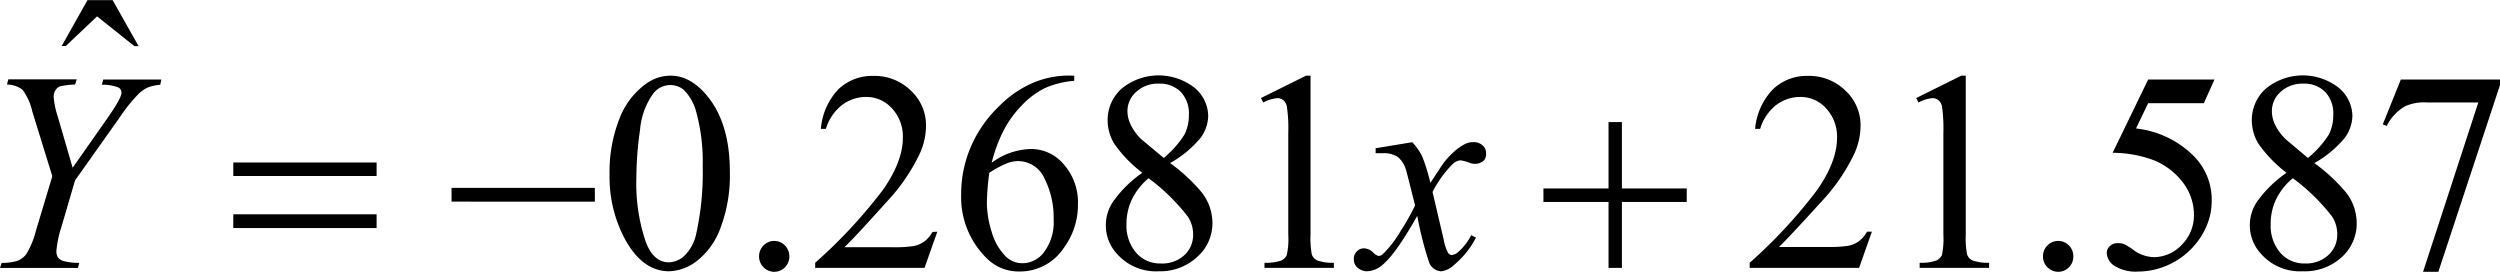
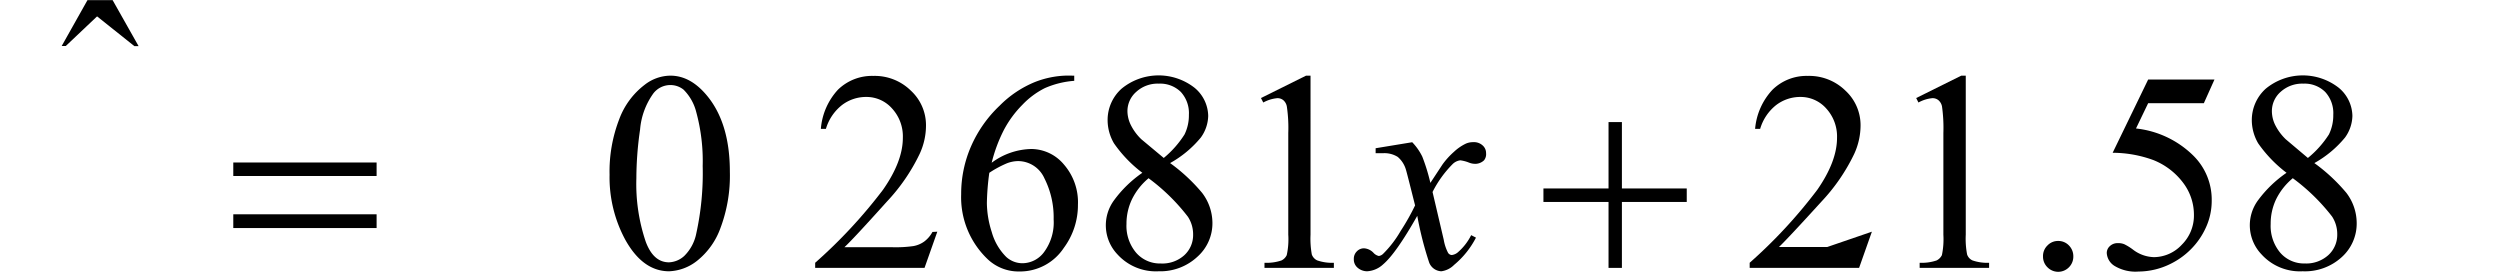
<svg xmlns="http://www.w3.org/2000/svg" viewBox="0 0 390.93 42.5">
  <defs>
    <clipPath id="clip-path" transform="translate(-8.82 -10.98)">
-       <rect x="0.01" width="408.33" height="62.94" fill="none" />
-     </clipPath>
+       </clipPath>
    <clipPath id="clip-path-2" transform="translate(-8.82 -10.98)">
      <polygon points="1 64 409 64 409 0.98 1 0.98 1 64 1 64" fill="none" />
    </clipPath>
  </defs>
  <title>ecuacion_29</title>
  <g id="Capa_2" data-name="Capa 2">
    <g id="Capa_6" data-name="Capa 6">
      <g clip-path="url(#clip-path-2)">
        <path d="M104.14,38.32a22.65,22.65,0,0,1,1.5-8.67,12,12,0,0,1,4-5.42,6.63,6.63,0,0,1,4-1.42c2.22,0,4.21,1.16,6,3.46q3.32,4.28,3.31,11.6a23.21,23.21,0,0,1-1.45,8.71,11.53,11.53,0,0,1-3.7,5.2,7.49,7.49,0,0,1-4.35,1.62q-4.14,0-6.89-5A20.52,20.52,0,0,1,104.14,38.32Zm4.19.55a28.17,28.17,0,0,0,1.47,9.92Q111,52,113.43,52A3.73,3.73,0,0,0,115.82,51a6.76,6.76,0,0,0,1.88-3.52,44,44,0,0,0,1-10.54,29.11,29.11,0,0,0-1-8.41,7.53,7.53,0,0,0-2-3.54,3.29,3.29,0,0,0-2.12-.71A3.36,3.36,0,0,0,111,25.57a11.25,11.25,0,0,0-2.09,5.67A53.65,53.65,0,0,0,108.33,38.87Z" transform="translate(-8.82 -10.98)" />
-         <path d="M129.88,48.66a2.27,2.27,0,0,1,1.69.71,2.46,2.46,0,0,1,0,3.41,2.35,2.35,0,0,1-3.35,0,2.36,2.36,0,0,1-.7-1.71,2.33,2.33,0,0,1,.7-1.71A2.25,2.25,0,0,1,129.88,48.66Z" transform="translate(-8.82 -10.98)" />
        <path d="M155.39,47.21l-2,5.66H136.29v-.8A78.25,78.25,0,0,0,146.9,40.65Q150,36.21,150,32.54a6.45,6.45,0,0,0-1.69-4.6,5.33,5.33,0,0,0-4-1.8,6.21,6.21,0,0,0-3.83,1.27,7.41,7.41,0,0,0-2.51,3.72h-.79A10.21,10.21,0,0,1,139.86,25a7.62,7.62,0,0,1,5.52-2.15,8.06,8.06,0,0,1,5.88,2.31,7.34,7.34,0,0,1,2.36,5.43,10.55,10.55,0,0,1-1,4.47,29.38,29.38,0,0,1-5.12,7.45q-5.31,5.91-6.64,7.13h7.56a19.52,19.52,0,0,0,3.23-.18,4.17,4.17,0,0,0,1.68-.7,4.64,4.64,0,0,0,1.3-1.51Z" transform="translate(-8.82 -10.98)" />
        <path d="M176.8,22.81v.81a14,14,0,0,0-4.6,1.14,12.71,12.71,0,0,0-3.52,2.62,16.45,16.45,0,0,0-2.88,3.92,23.63,23.63,0,0,0-1.91,5.13,10.71,10.71,0,0,1,6.16-2.15,6.68,6.68,0,0,1,5.15,2.44A9,9,0,0,1,177.38,43a11.25,11.25,0,0,1-2.2,6.73,8.21,8.21,0,0,1-7,3.7,7,7,0,0,1-5-2,13.35,13.35,0,0,1-4.06-10.08,18.56,18.56,0,0,1,1.56-7.52,19.47,19.47,0,0,1,4.45-6.32,16.61,16.61,0,0,1,5.54-3.71,14.51,14.51,0,0,1,4.93-1ZM163.52,38a39.14,39.14,0,0,0-.38,4.73,15.23,15.23,0,0,0,.76,4.53,8.84,8.84,0,0,0,2.25,3.88,3.74,3.74,0,0,0,2.64,1,4.23,4.23,0,0,0,3.32-1.78,7.79,7.79,0,0,0,1.47-5.08,13.53,13.53,0,0,0-1.45-6.43A4.52,4.52,0,0,0,168,36.17a5,5,0,0,0-1.74.35A16.52,16.52,0,0,0,163.52,38Z" transform="translate(-8.82 -10.98)" />
        <path d="M187.45,38a20.33,20.33,0,0,1-4.43-4.6,7.2,7.2,0,0,1-1-3.61,6.56,6.56,0,0,1,2.18-4.94,9.12,9.12,0,0,1,11.42-.14,5.83,5.83,0,0,1,2.13,4.41,6,6,0,0,1-1.15,3.36,16.71,16.71,0,0,1-4.81,4,27.31,27.31,0,0,1,5,4.65,7.81,7.81,0,0,1,1.62,4.67,7,7,0,0,1-2.33,5.31A8.5,8.5,0,0,1,190,53.4a8.11,8.11,0,0,1-6.43-2.63,6.6,6.6,0,0,1-.54-8.48A18.5,18.5,0,0,1,187.45,38Zm1,.83a10.06,10.06,0,0,0-2.62,3.31,8.85,8.85,0,0,0-.86,3.87,6.5,6.5,0,0,0,1.51,4.49,4.91,4.91,0,0,0,3.83,1.68A5.12,5.12,0,0,0,194,50.9a4.27,4.27,0,0,0,1.39-3.22,5,5,0,0,0-.81-2.8A30.63,30.63,0,0,0,188.45,38.87Zm2.35-3.15A15.5,15.5,0,0,0,194.05,32a6.79,6.79,0,0,0,.68-3.07,4.89,4.89,0,0,0-1.26-3.57,4.6,4.6,0,0,0-3.44-1.3,4.94,4.94,0,0,0-3.54,1.29,4,4,0,0,0-1.37,3,5,5,0,0,0,.57,2.26,8,8,0,0,0,1.61,2.15Z" transform="translate(-8.82 -10.98)" />
        <path d="M206,26.31l7.05-3.5h.7V47.68a13.93,13.93,0,0,0,.2,3.09,1.61,1.61,0,0,0,.85.93,7,7,0,0,0,2.6.37v.8H206.55v-.8a7.25,7.25,0,0,0,2.65-.36,1.73,1.73,0,0,0,.83-.84,11.54,11.54,0,0,0,.24-3.19V31.79a22.76,22.76,0,0,0-.22-4.13,1.7,1.7,0,0,0-.54-1,1.43,1.43,0,0,0-.95-.33,5.62,5.62,0,0,0-2.2.68Z" transform="translate(-8.82 -10.98)" />
-         <path d="M301.53,47.21l-2,5.66H282.42v-.8A77.69,77.69,0,0,0,293,40.65q3.08-4.44,3.08-8.11a6.49,6.49,0,0,0-1.69-4.6,5.35,5.35,0,0,0-4-1.8,6.21,6.21,0,0,0-3.83,1.27,7.39,7.39,0,0,0-2.5,3.72h-.79A10.21,10.21,0,0,1,286,25a7.6,7.6,0,0,1,5.52-2.15,8.09,8.09,0,0,1,5.88,2.31,7.34,7.34,0,0,1,2.36,5.43,10.7,10.7,0,0,1-1,4.47,29.38,29.38,0,0,1-5.12,7.45Q288.3,48.38,287,49.6h7.56a19.61,19.61,0,0,0,3.23-.18,4.17,4.17,0,0,0,1.68-.7,4.76,4.76,0,0,0,1.3-1.51Z" transform="translate(-8.82 -10.98)" />
+         <path d="M301.53,47.21l-2,5.66H282.42v-.8A77.69,77.69,0,0,0,293,40.65q3.08-4.44,3.08-8.11a6.49,6.49,0,0,0-1.69-4.6,5.35,5.35,0,0,0-4-1.8,6.21,6.21,0,0,0-3.83,1.27,7.39,7.39,0,0,0-2.5,3.72h-.79A10.21,10.21,0,0,1,286,25a7.6,7.6,0,0,1,5.52-2.15,8.09,8.09,0,0,1,5.88,2.31,7.34,7.34,0,0,1,2.36,5.43,10.7,10.7,0,0,1-1,4.47,29.38,29.38,0,0,1-5.12,7.45Q288.3,48.38,287,49.6h7.56Z" transform="translate(-8.82 -10.98)" />
        <path d="M308.46,26.31l7.05-3.5h.7V47.68a13.08,13.08,0,0,0,.21,3.09,1.56,1.56,0,0,0,.84.93,7,7,0,0,0,2.6.37v.8H309v-.8a7.22,7.22,0,0,0,2.64-.36,1.8,1.8,0,0,0,.84-.84,12.19,12.19,0,0,0,.23-3.19V31.79a24.18,24.18,0,0,0-.21-4.13,1.71,1.71,0,0,0-.55-1,1.43,1.43,0,0,0-.95-.33,5.58,5.58,0,0,0-2.19.68Z" transform="translate(-8.82 -10.98)" />
        <path d="M330.66,48.66a2.27,2.27,0,0,1,1.69.71,2.38,2.38,0,0,1,.68,1.7,2.35,2.35,0,0,1-.69,1.71,2.35,2.35,0,0,1-3.35,0,2.32,2.32,0,0,1-.7-1.71,2.29,2.29,0,0,1,.7-1.71A2.25,2.25,0,0,1,330.66,48.66Z" transform="translate(-8.82 -10.98)" />
        <path d="M355.1,23.42l-1.66,3.7h-8.71l-1.9,3.95a15.07,15.07,0,0,1,9,4.28,9.66,9.66,0,0,1,2.84,6.95,10,10,0,0,1-.93,4.3A11.44,11.44,0,0,1,351.37,50a11.8,11.8,0,0,1-3.14,2.24,11.38,11.38,0,0,1-5,1.2,6.33,6.33,0,0,1-3.79-.9,2.54,2.54,0,0,1-1.18-2,1.43,1.43,0,0,1,.49-1.08A1.73,1.73,0,0,1,340,49a2.44,2.44,0,0,1,1,.17,8.33,8.33,0,0,1,1.42.89,5.61,5.61,0,0,0,3.24,1.13A6,6,0,0,0,350,49.24a6.42,6.42,0,0,0,1.89-4.68,8.28,8.28,0,0,0-1.69-5A10.81,10.81,0,0,0,345.52,36a18.62,18.62,0,0,0-6.34-1.13l5.55-11.45Z" transform="translate(-8.82 -10.98)" />
        <path d="M366.37,38a20.56,20.56,0,0,1-4.43-4.6,7.2,7.2,0,0,1-1-3.61,6.6,6.6,0,0,1,2.18-4.94,9.12,9.12,0,0,1,11.42-.14,5.83,5.83,0,0,1,2.13,4.41,6,6,0,0,1-1.15,3.36,16.78,16.78,0,0,1-4.8,4,27.51,27.51,0,0,1,5,4.65,7.81,7.81,0,0,1,1.62,4.67A7.05,7.05,0,0,1,375,51.19a8.52,8.52,0,0,1-6.11,2.21,8.09,8.09,0,0,1-6.42-2.63,6.58,6.58,0,0,1-.55-8.48A18.69,18.69,0,0,1,366.37,38Zm1,.83a10,10,0,0,0-2.63,3.31,8.84,8.84,0,0,0-.85,3.87,6.5,6.5,0,0,0,1.5,4.49,4.92,4.92,0,0,0,3.83,1.68,5.16,5.16,0,0,0,3.7-1.32,4.3,4.3,0,0,0,1.38-3.22,5,5,0,0,0-.81-2.8A30.8,30.8,0,0,0,367.38,38.87Zm2.34-3.15A15.5,15.5,0,0,0,373,32a6.79,6.79,0,0,0,.68-3.07,4.89,4.89,0,0,0-1.26-3.57,4.57,4.57,0,0,0-3.43-1.3,5,5,0,0,0-3.55,1.29,4,4,0,0,0-1.36,3,4.93,4.93,0,0,0,.56,2.26,8.17,8.17,0,0,0,1.61,2.15Z" transform="translate(-8.82 -10.98)" />
-         <path d="M384.24,23.42h15.52v.83l-9.65,29.23h-2.39L396.36,27h-8a7.38,7.38,0,0,0-3.44.59,7.31,7.31,0,0,0-2.88,3.08l-.62-.24Z" transform="translate(-8.82 -10.98)" />
        <path d="M22.5,11h3.93l4.06,7.19h-.66L24,13.54l-4.89,4.63h-.64Z" transform="translate(-8.82 -10.98)" />
-         <path d="M20.18,37.21l5.5-7.84q2.14-3.06,2.14-3.91a.93.93,0,0,0-.46-.79,6.8,6.8,0,0,0-2.61-.44l.21-.81h9.09l-.17.81a8.24,8.24,0,0,0-1.81.37,5,5,0,0,0-1.52,1,23.85,23.85,0,0,0-2.9,3.58l-7.09,10-2.13,7.27a16.48,16.48,0,0,0-.79,3.78,1.79,1.79,0,0,0,.24,1,1.72,1.72,0,0,0,.87.57,9,9,0,0,0,2.47.28l-.21.8H8.82l.26-.8a7.79,7.79,0,0,0,2.41-.3,3.13,3.13,0,0,0,1.43-1.05,12.8,12.8,0,0,0,1.49-3.58L17,38.54,13.86,28.37A8.92,8.92,0,0,0,12.33,25a4.08,4.08,0,0,0-2.42-.8l.21-.81h10.7l-.26.81a13.52,13.52,0,0,0-2.28.26,1.39,1.39,0,0,0-.77.61,1.86,1.86,0,0,0-.3,1.06,13.11,13.11,0,0,0,.62,3Z" transform="translate(-8.82 -10.98)" />
        <path d="M229.65,33.22a8.69,8.69,0,0,1,1.58,2.26,29.35,29.35,0,0,1,1.26,4.1l1.88-2.86a11.94,11.94,0,0,1,1.81-2,7.35,7.35,0,0,1,1.88-1.29,2.78,2.78,0,0,1,1.13-.22,2,2,0,0,1,1.46.5,1.57,1.57,0,0,1,.55,1.21,1.54,1.54,0,0,1-.32,1.13,2,2,0,0,1-1.37.55,2.71,2.71,0,0,1-1-.2,5.48,5.48,0,0,0-1.34-.35,2.07,2.07,0,0,0-1.22.61A17.1,17.1,0,0,0,232.83,41l1.75,7.47a6.91,6.91,0,0,0,.68,2.05.75.75,0,0,0,.56.34,1.78,1.78,0,0,0,1.05-.5,8.53,8.53,0,0,0,2-2.61l.75.39a13.62,13.62,0,0,1-3.42,4.26,3.42,3.42,0,0,1-2,1,2.13,2.13,0,0,1-1.9-1.37,54.1,54.1,0,0,1-1.86-7.3q-3.33,5.88-5.33,7.58a4,4,0,0,1-2.52,1.09,2.29,2.29,0,0,1-1.56-.63,1.68,1.68,0,0,1-.51-1.28,1.62,1.62,0,0,1,.47-1.2,1.53,1.53,0,0,1,1.15-.48,2.22,2.22,0,0,1,1.45.7,1.58,1.58,0,0,0,.85.5,1.2,1.2,0,0,0,.67-.35,16.72,16.72,0,0,0,2.73-3.56,35.77,35.77,0,0,0,2.26-4q-1.32-5.26-1.43-5.58a4.13,4.13,0,0,0-1.28-2,3.89,3.89,0,0,0-2.33-.58c-.32,0-.7,0-1.13,0v-.78Z" transform="translate(-8.82 -10.98)" />
        <path d="M45.3,36.39H67.71V38.5H45.3Zm0,8.1H67.71v2.15H45.3Z" transform="translate(-8.82 -10.98)" />
-         <path d="M79.43,40.36h22.41v2.15H79.43Z" transform="translate(-8.82 -10.98)" />
        <path d="M260.35,30.07h2.09V40.45h10.14v2.11H262.44V52.87h-2.09V42.56H250.17V40.45h10.18Z" transform="translate(-8.82 -10.98)" />
      </g>
    </g>
  </g>
</svg>